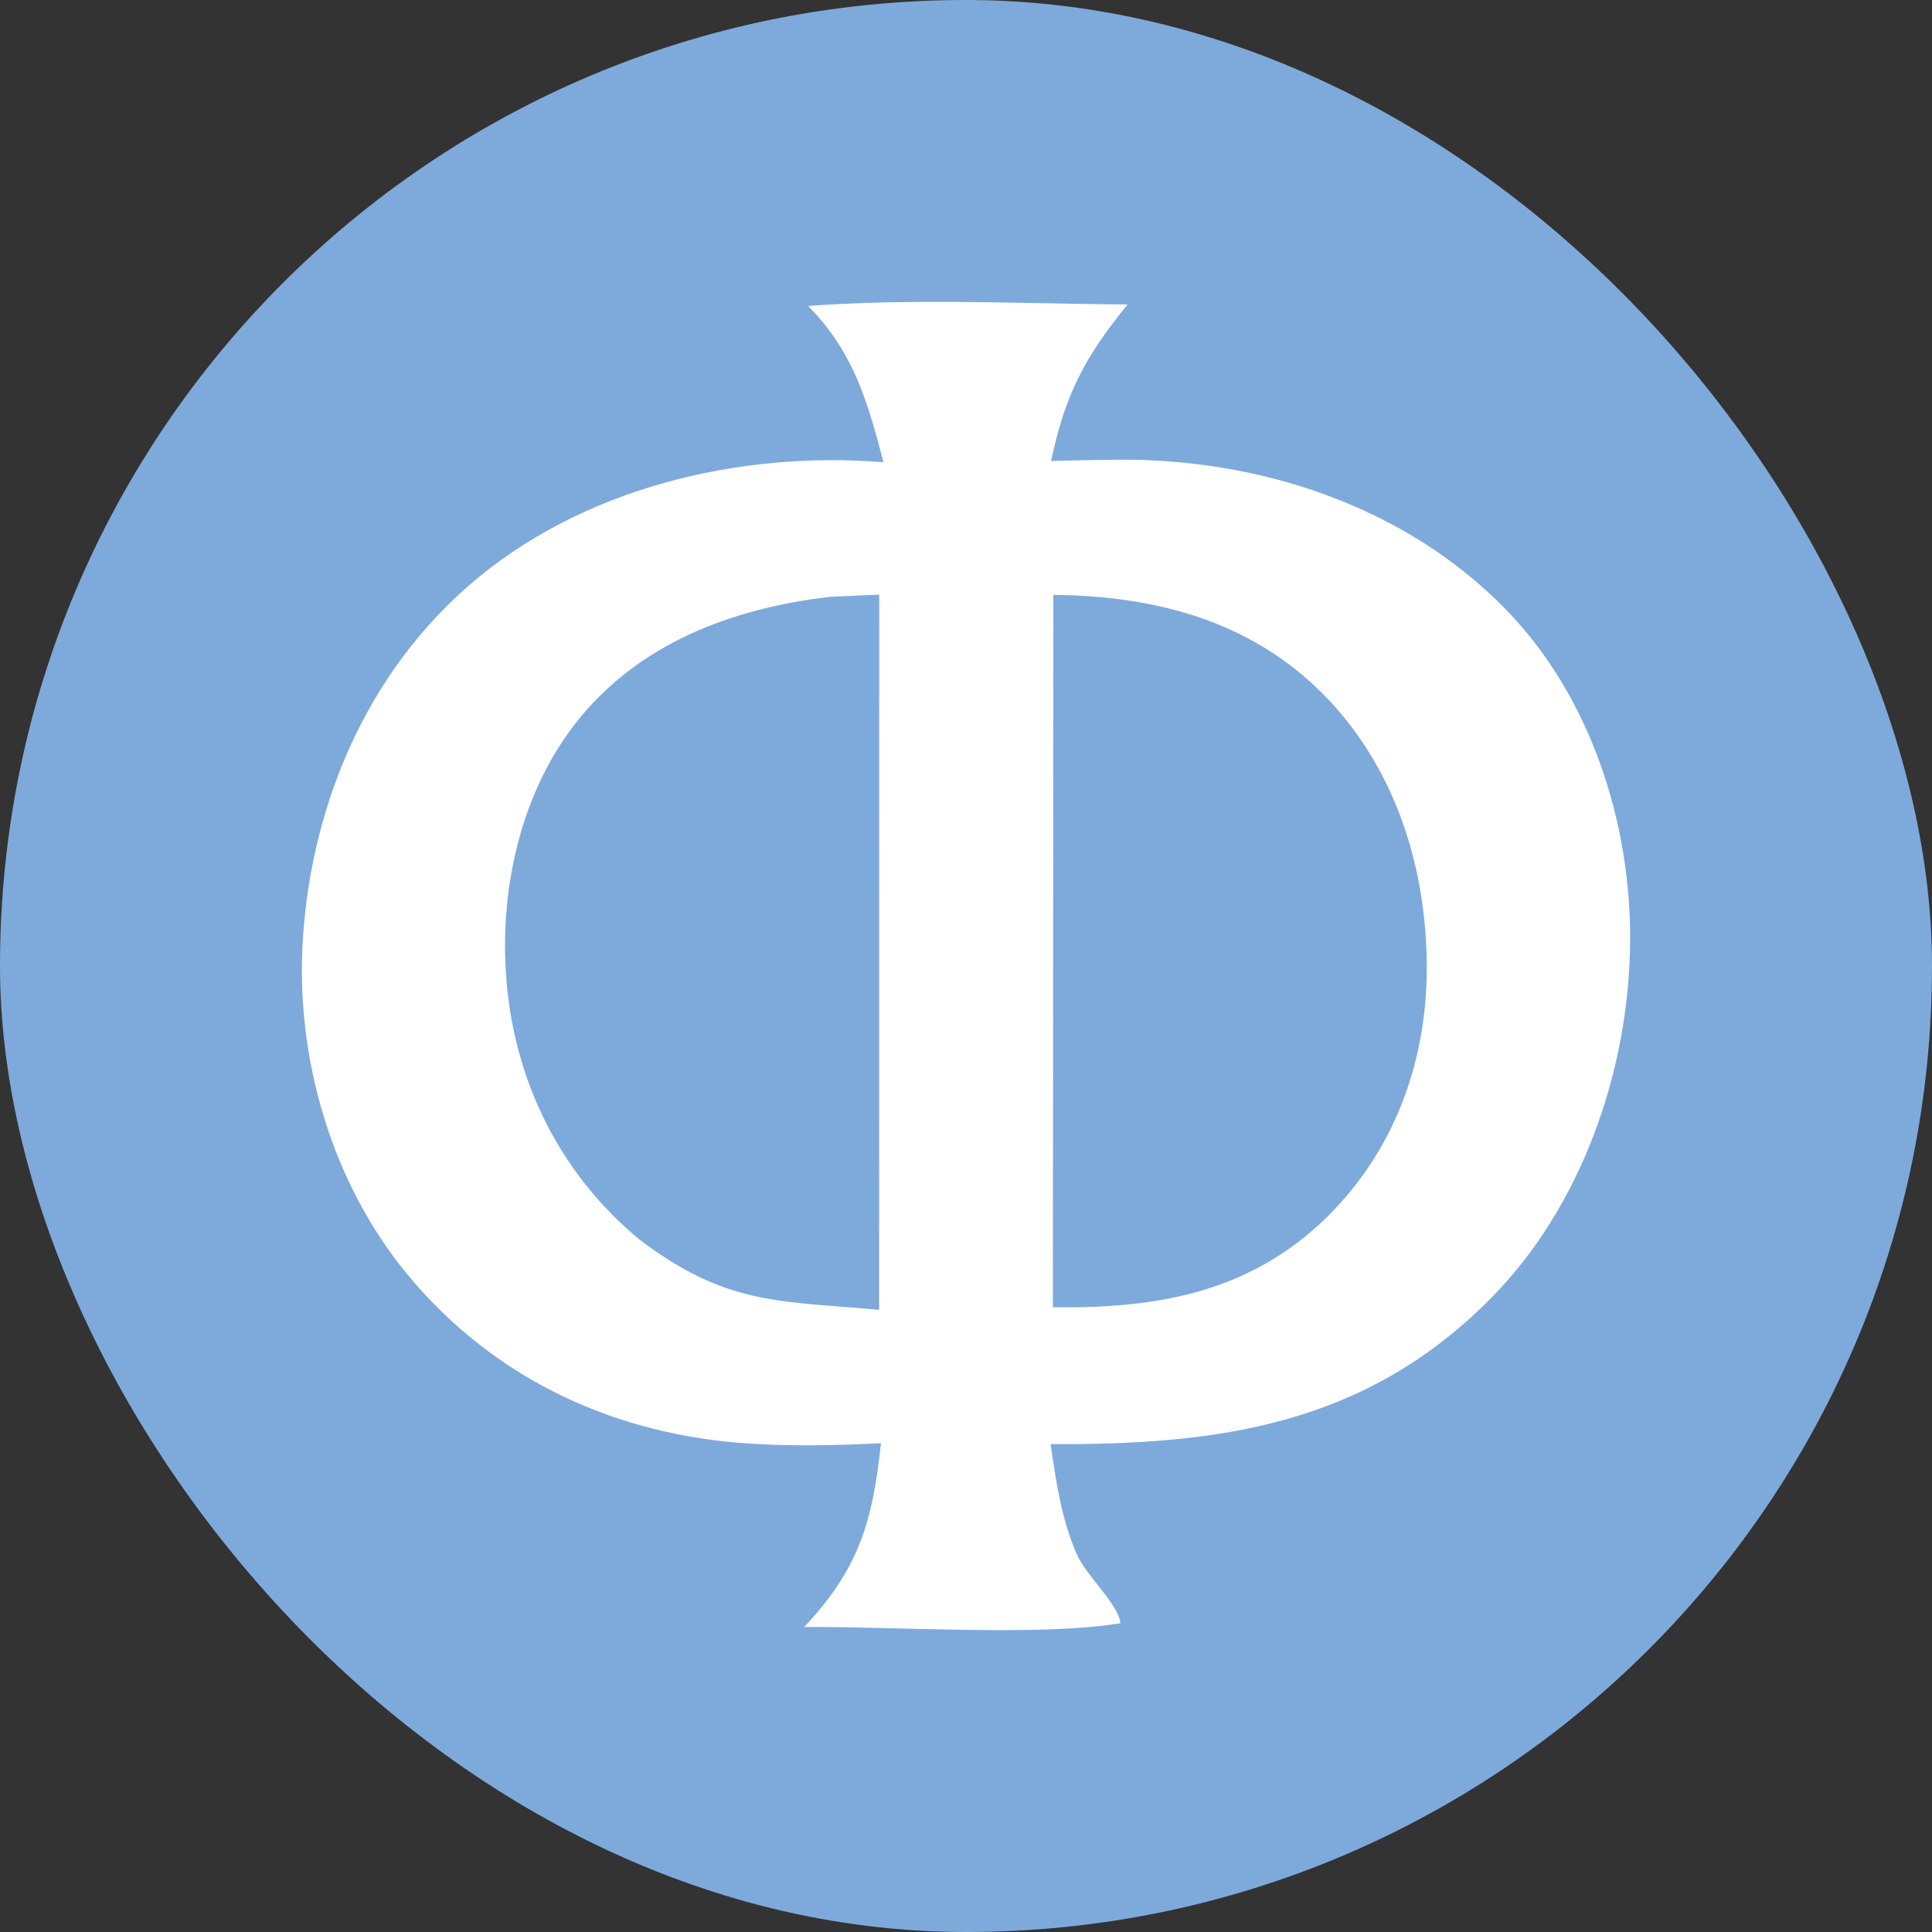
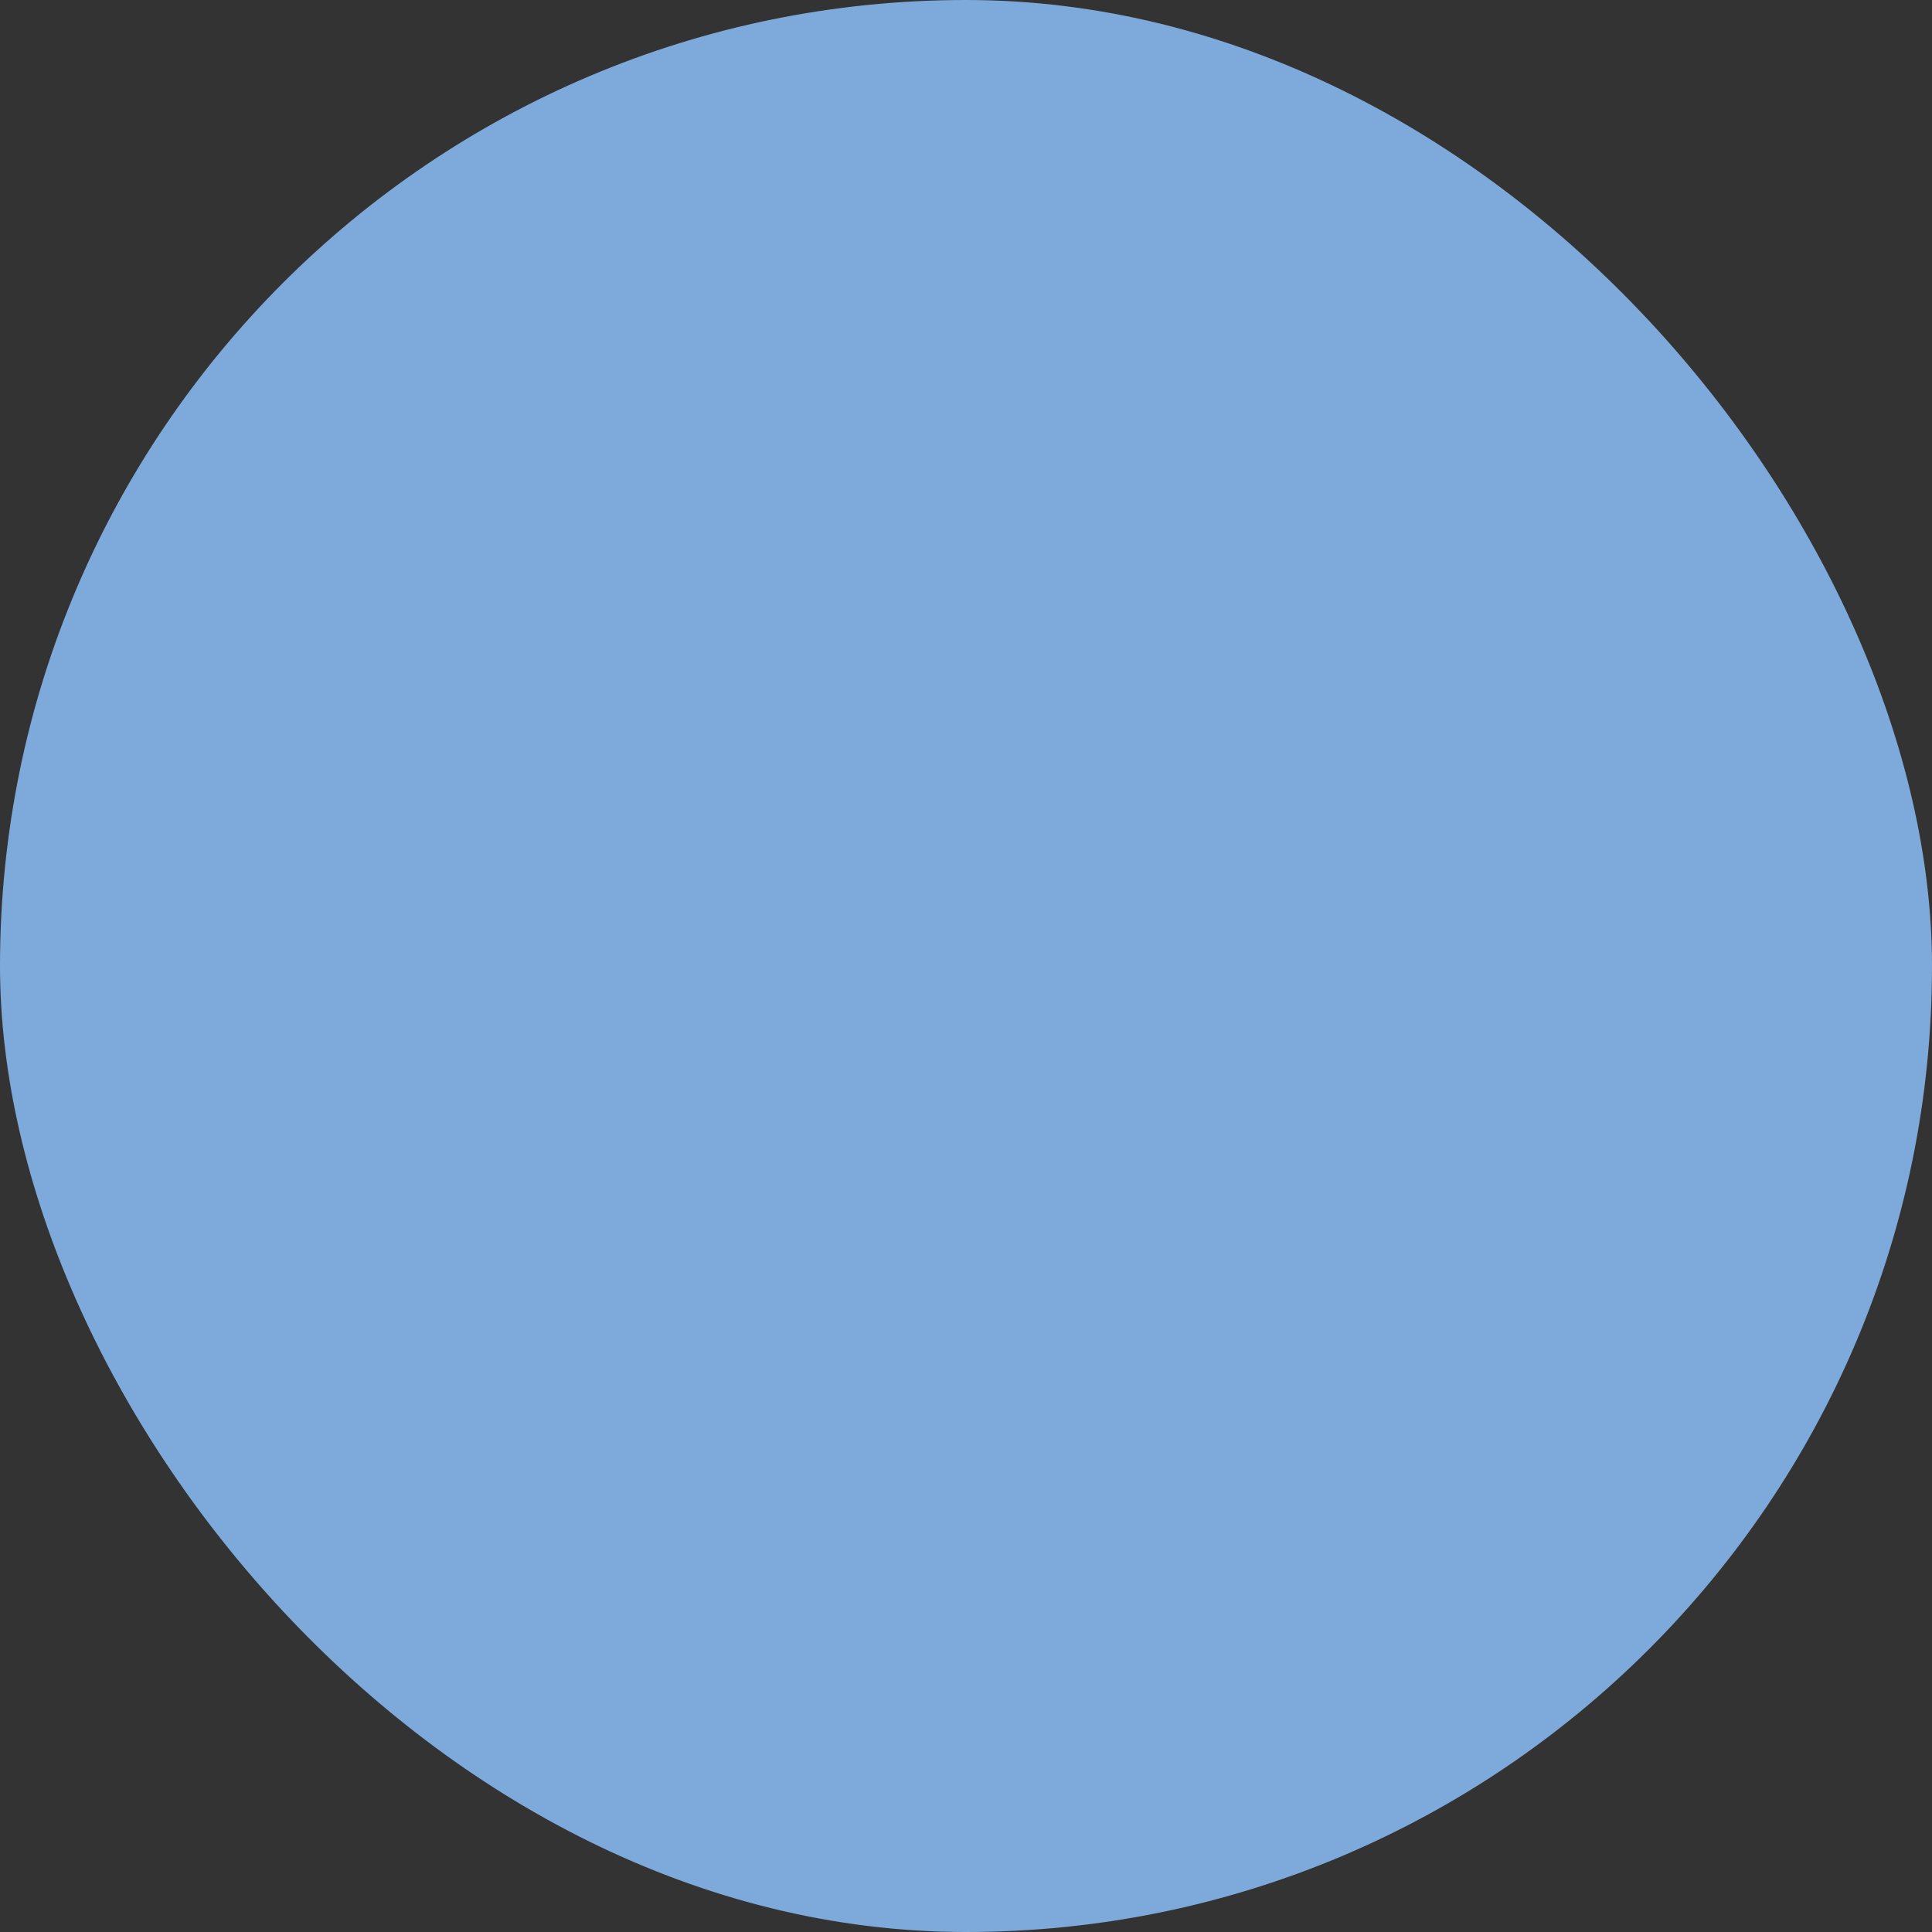
<svg xmlns="http://www.w3.org/2000/svg" width="32" height="32" viewBox="0 0 32 32" fill="none">
  <rect x="0" y="0" width="32" height="32" fill="#333333" stroke="none" />
  <rect width="32" height="32" rx="16" fill="#7EAADB" />
-   <path fill-rule="evenodd" clip-rule="evenodd" d="M17.282 5.022C15.982 4.998 14.668 4.973 13.386 5.068C14.136 5.832 14.366 6.634 14.633 7.656C12.245 7.463 9.622 8.081 7.766 9.698C6.099 11.151 5.181 13.256 5.021 15.484C4.875 17.51 5.498 19.628 6.794 21.164C8.239 22.876 10.216 23.765 12.394 23.909C13.125 23.957 13.862 23.941 14.592 23.904C14.451 25.212 14.23 25.975 13.321 26.948C13.763 26.944 14.294 26.958 14.857 26.971C16.156 27.004 17.625 27.04 18.557 26.886C18.532 26.581 17.994 26.099 17.841 25.756C17.586 25.188 17.49 24.534 17.401 23.919C20.168 23.933 22.6 23.616 24.688 21.509C26.188 19.996 26.98 17.748 27 15.608C27.018 13.608 26.335 11.53 24.948 10.101C23.267 8.372 20.846 7.595 18.513 7.614C18.145 7.618 17.778 7.625 17.41 7.635C17.639 6.533 17.971 5.911 18.676 5.043C18.214 5.04 17.749 5.031 17.282 5.022ZM9.534 11.978C10.579 10.644 12.145 10.073 13.749 9.885L14.563 9.849L14.561 21.695C14.351 21.676 14.154 21.661 13.967 21.646C12.661 21.545 11.847 21.482 10.583 20.525C9.361 19.507 8.608 18.101 8.414 16.494C8.227 14.936 8.565 13.217 9.534 11.978ZM17.439 21.653L17.447 9.853C19.103 9.869 20.686 10.265 21.904 11.486C23.087 12.67 23.627 14.328 23.632 16.006C23.637 17.524 23.134 18.953 22.095 20.04L22.044 20.093L22.01 20.128C20.717 21.416 19.157 21.674 17.439 21.653Z" fill="white" />
</svg>